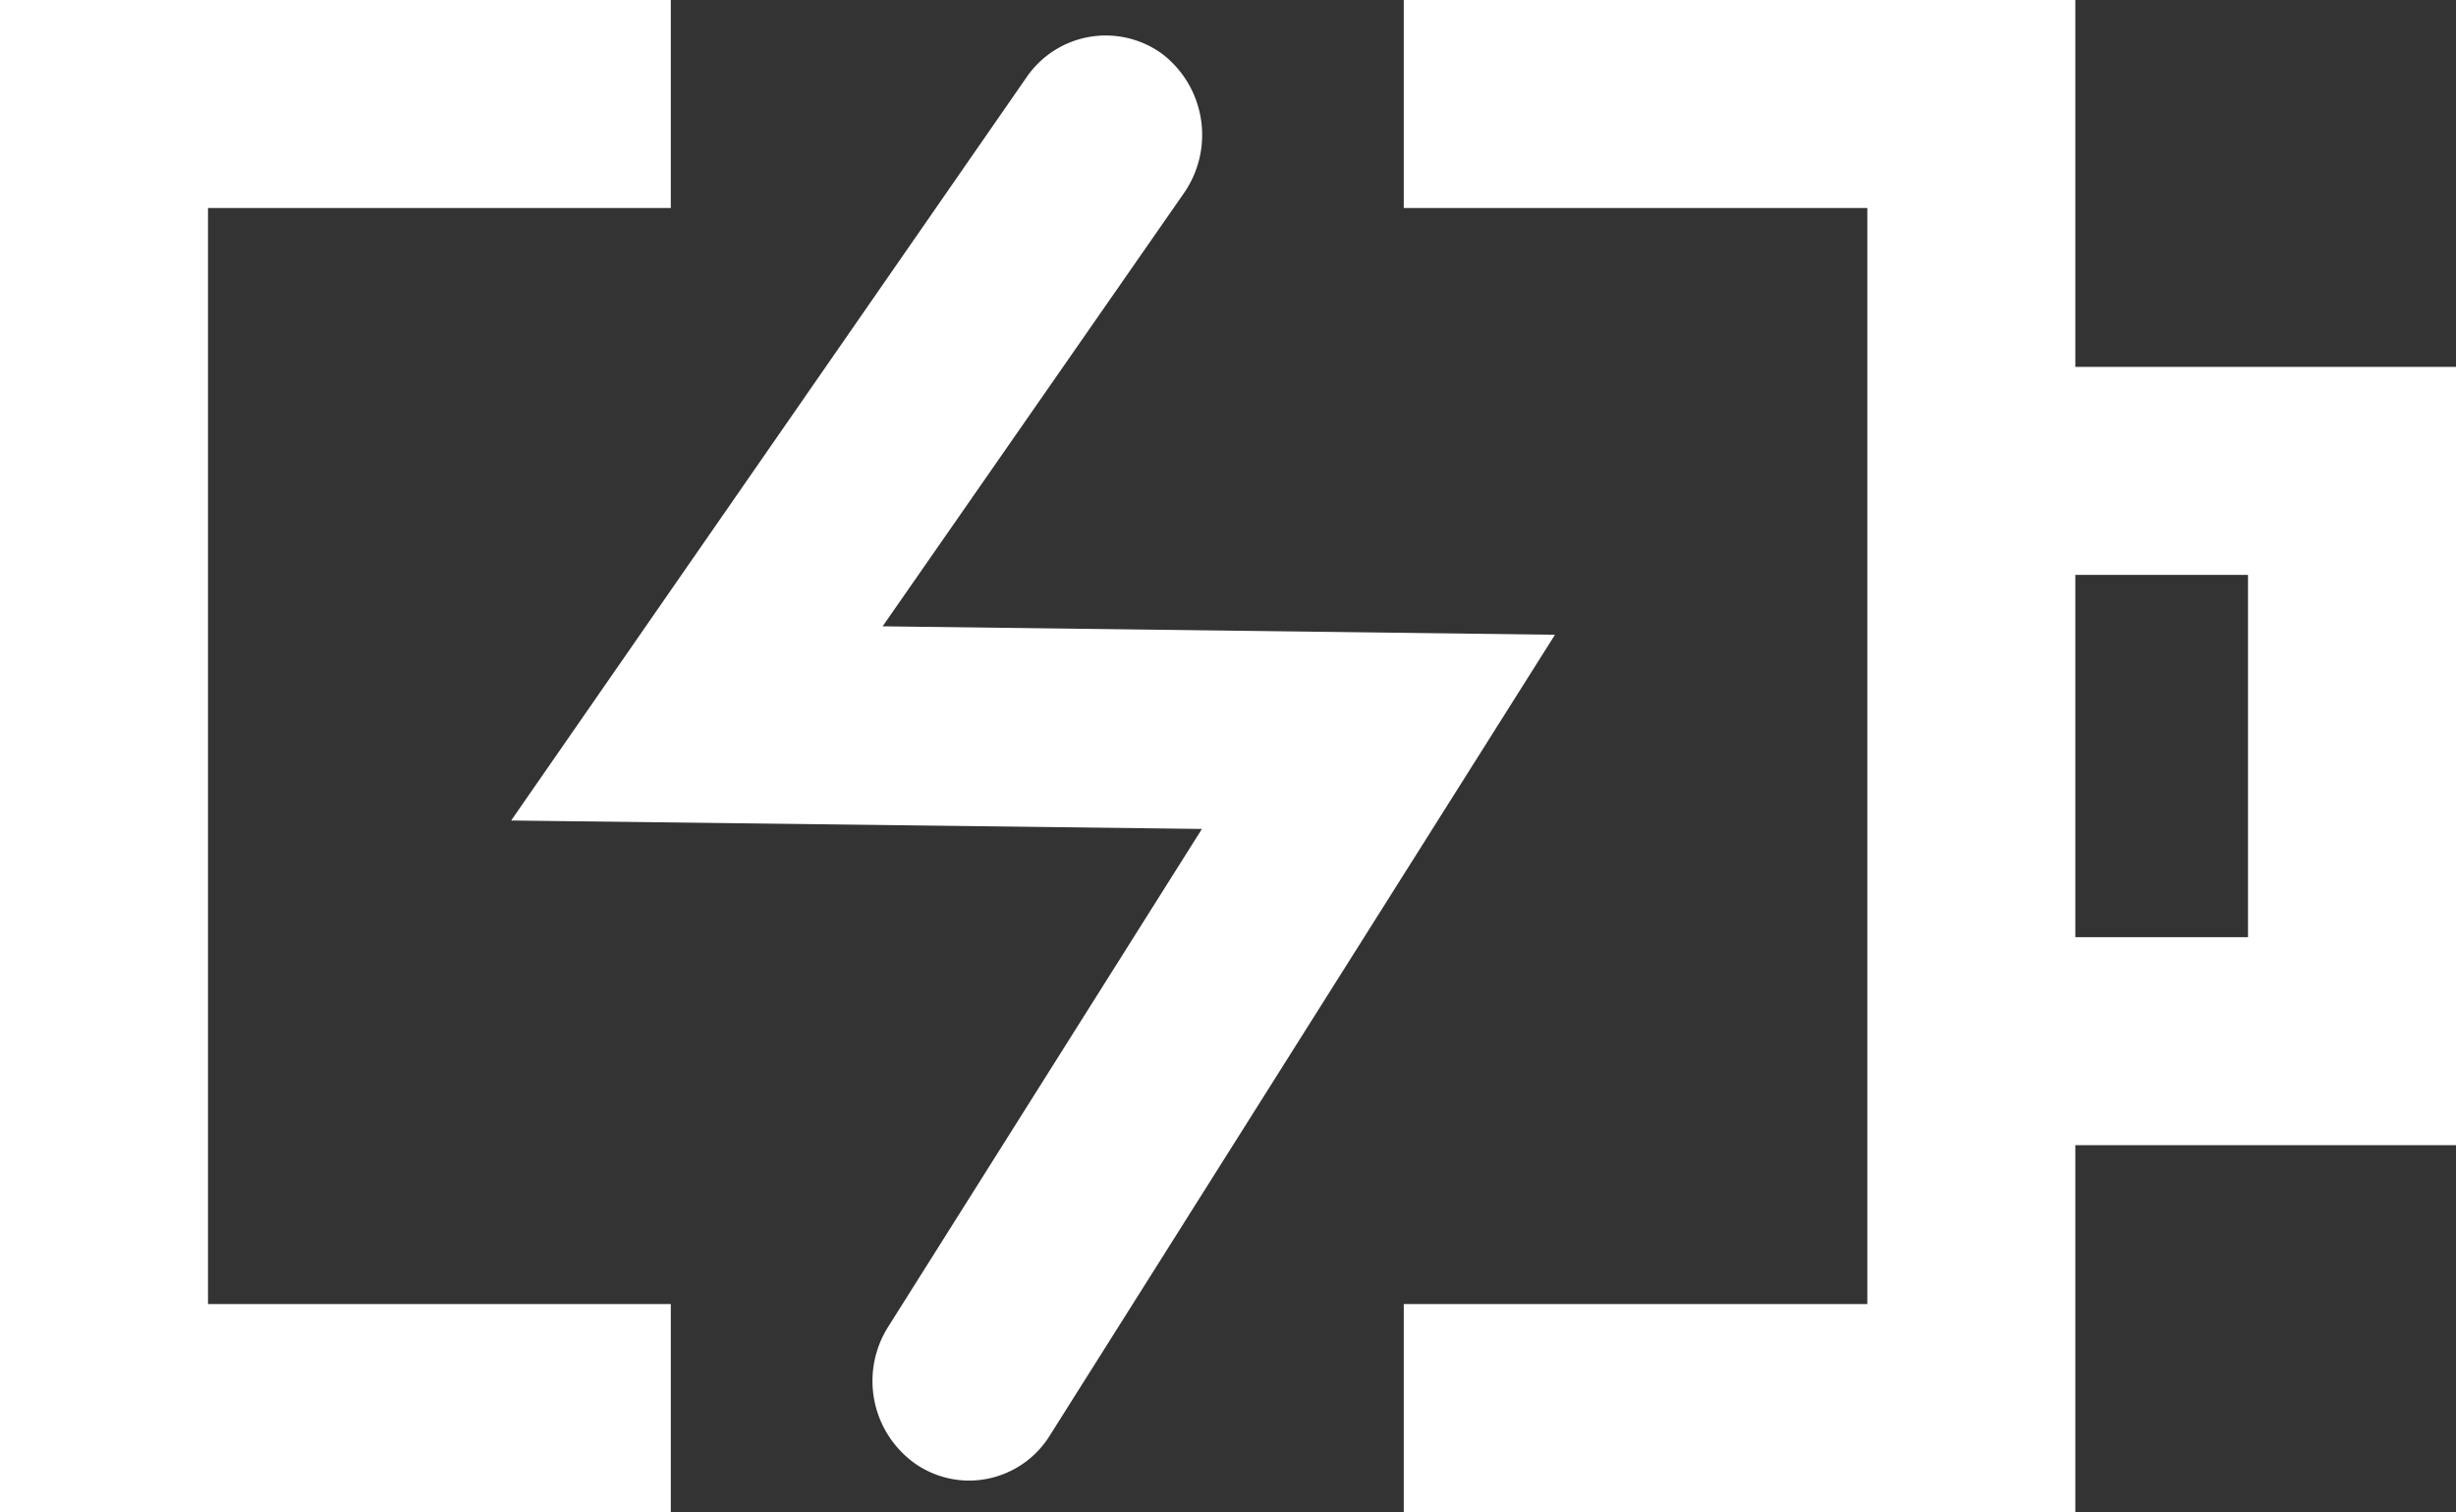
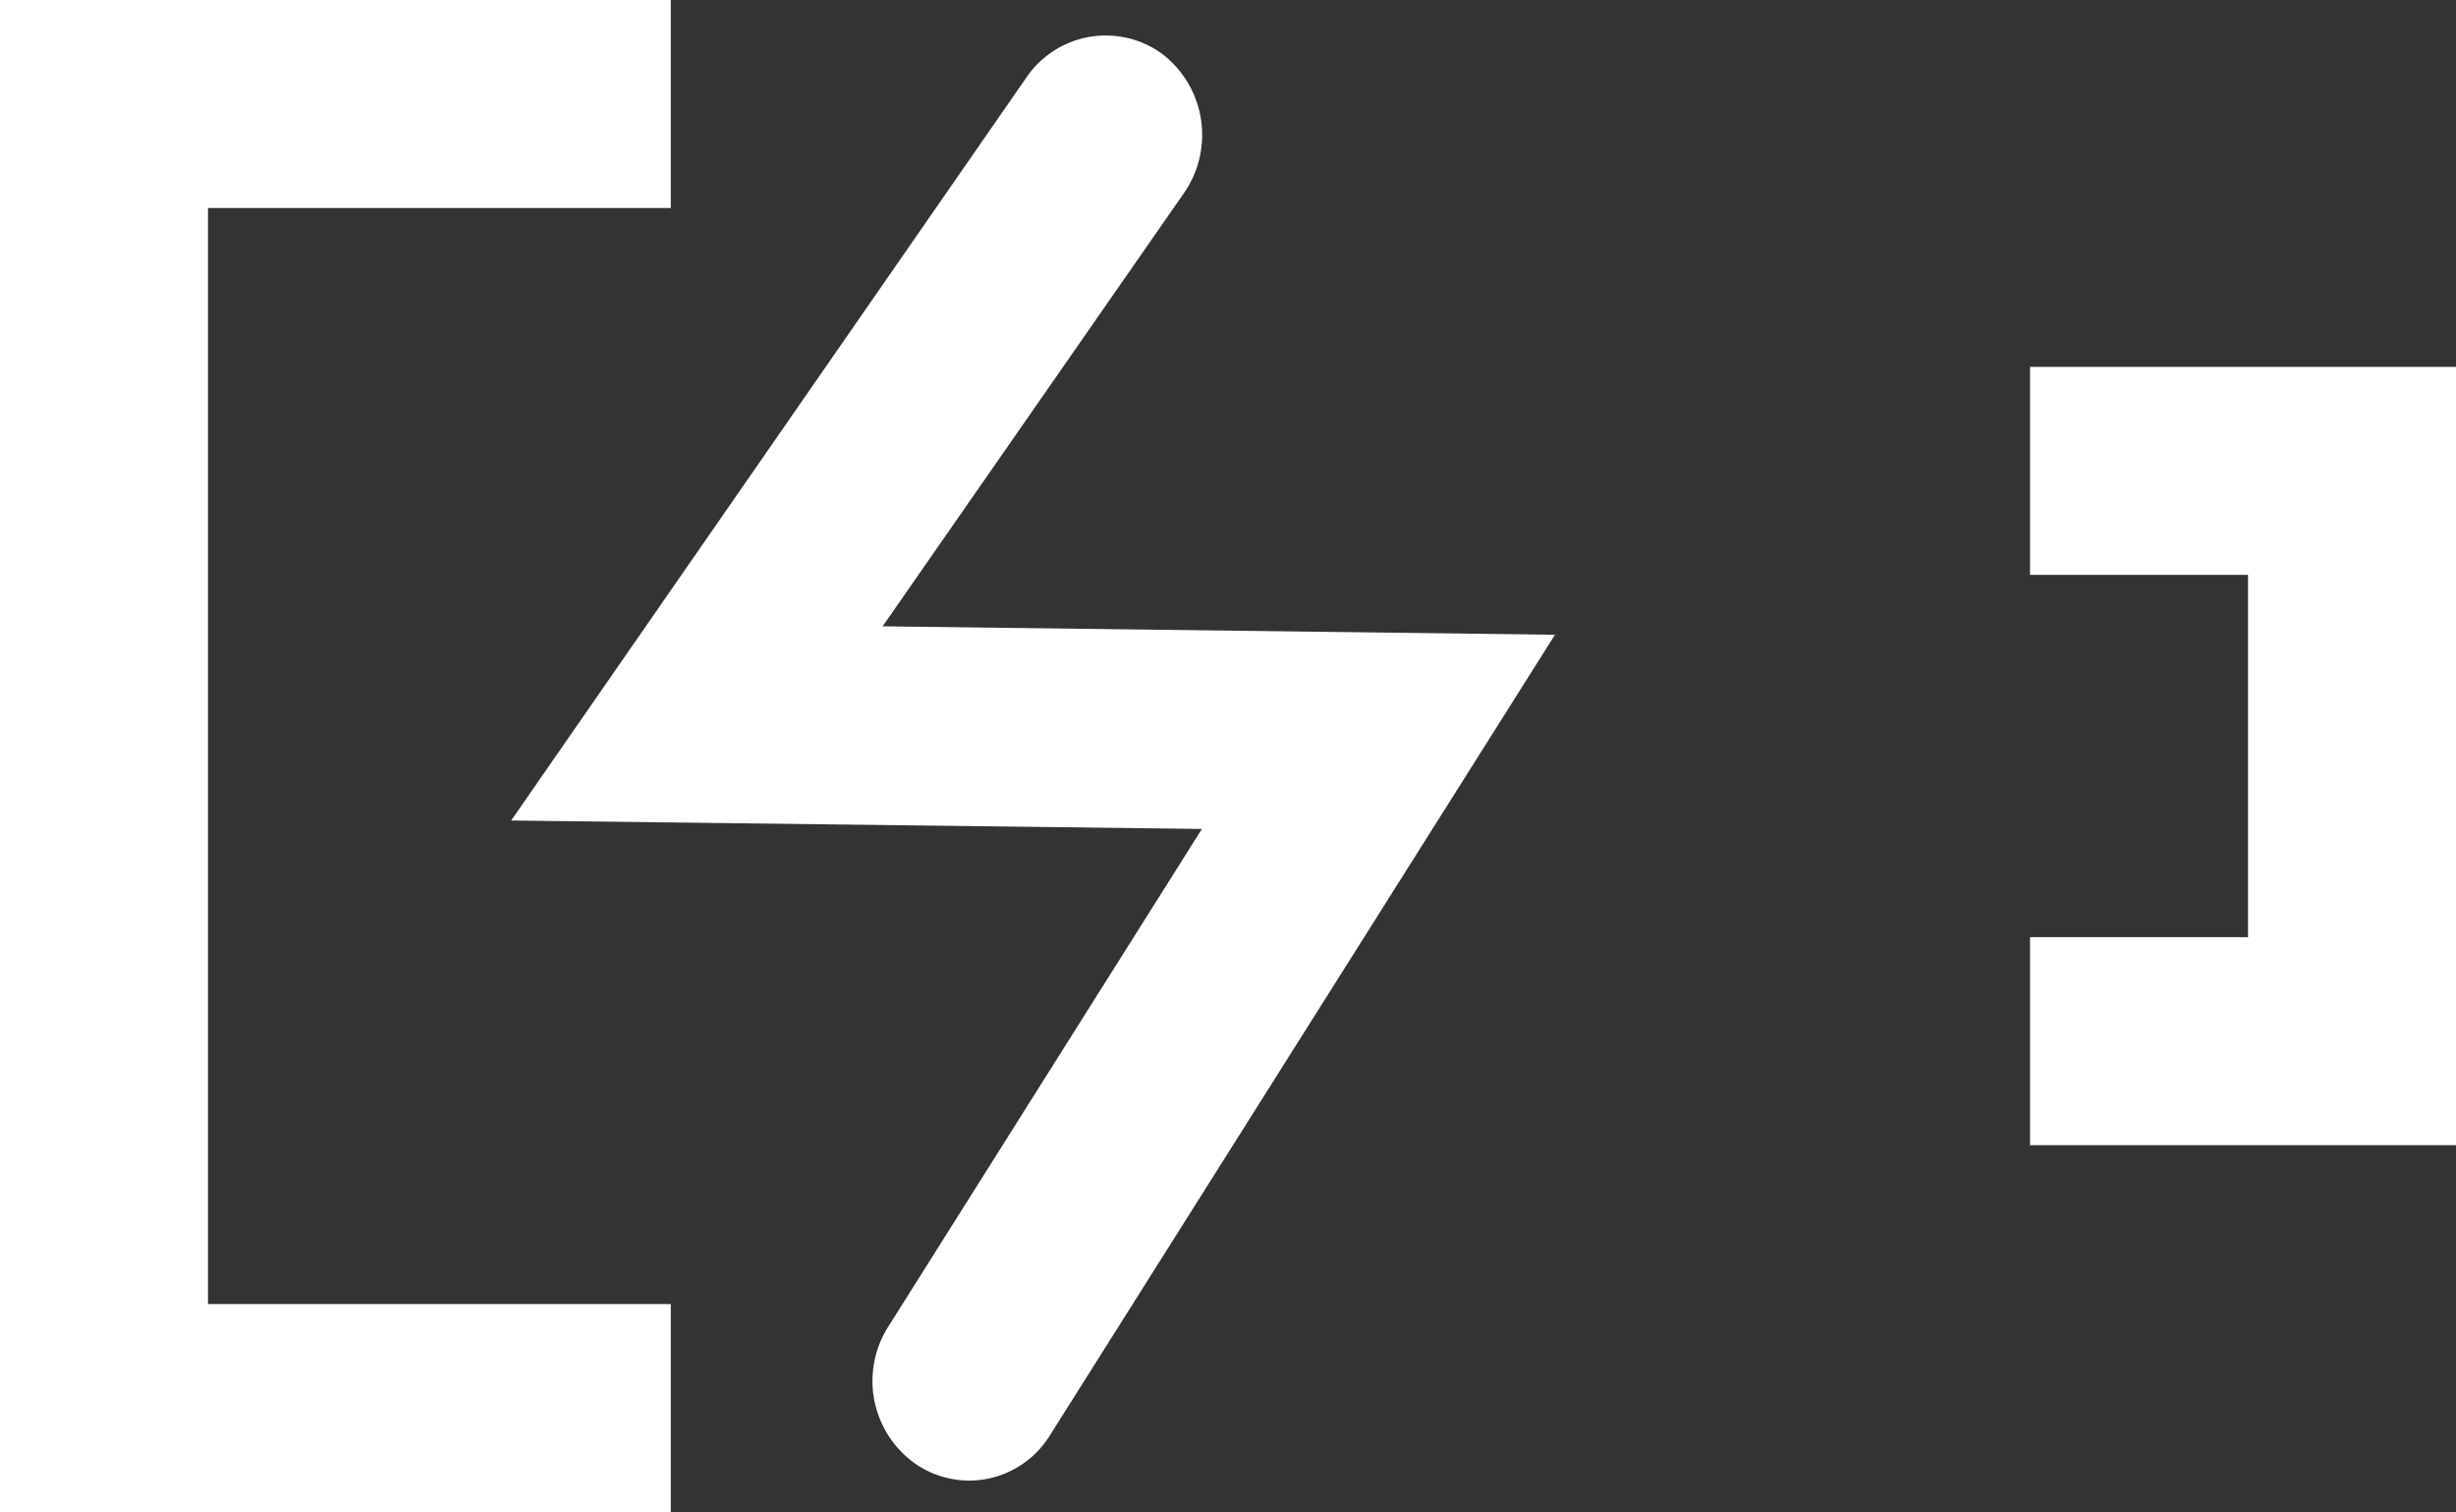
<svg xmlns="http://www.w3.org/2000/svg" viewBox="0 0 32 19.7">
  <rect x="0" y="0" width="32" height="19.7" fill="#333333" stroke="none" />
  <defs>
    <style>.cls-1,.cls-2{fill:#ffffff}.cls-1{fill-rule:evenodd}</style>
  </defs>
  <g id="レイヤー_2" data-name="レイヤー 2">
    <g id="icon">
      <g id="icon_battery">
        <path class="cls-1" d="M12.63 19.29a1.24 1.24.0 0 1-.69-.21 1.32 1.32.0 0 1-.37-1.79l4.09-6.49-9-.11L13.38 1a1.25 1.25.0 0 1 1.76-.3 1.33 1.33.0 0 1 .29 1.81L11.5 8.16l8.76.11L13.68 18.7A1.24 1.24.0 0 1 12.63 19.29z" />
        <path class="cls-2" d="M8.74 19.7H0V0H8.74V2.71H2.71V16.99H8.74V19.7z" />
-         <path class="cls-2" d="M27.04 19.7H18.29V16.99H24.33V2.71H18.29V0h8.75V19.7z" />
        <path class="cls-2" d="M32 14.92H26.45V12.21h2.84V7.49H26.45V4.78H32V14.92z" />
      </g>
    </g>
  </g>
</svg>